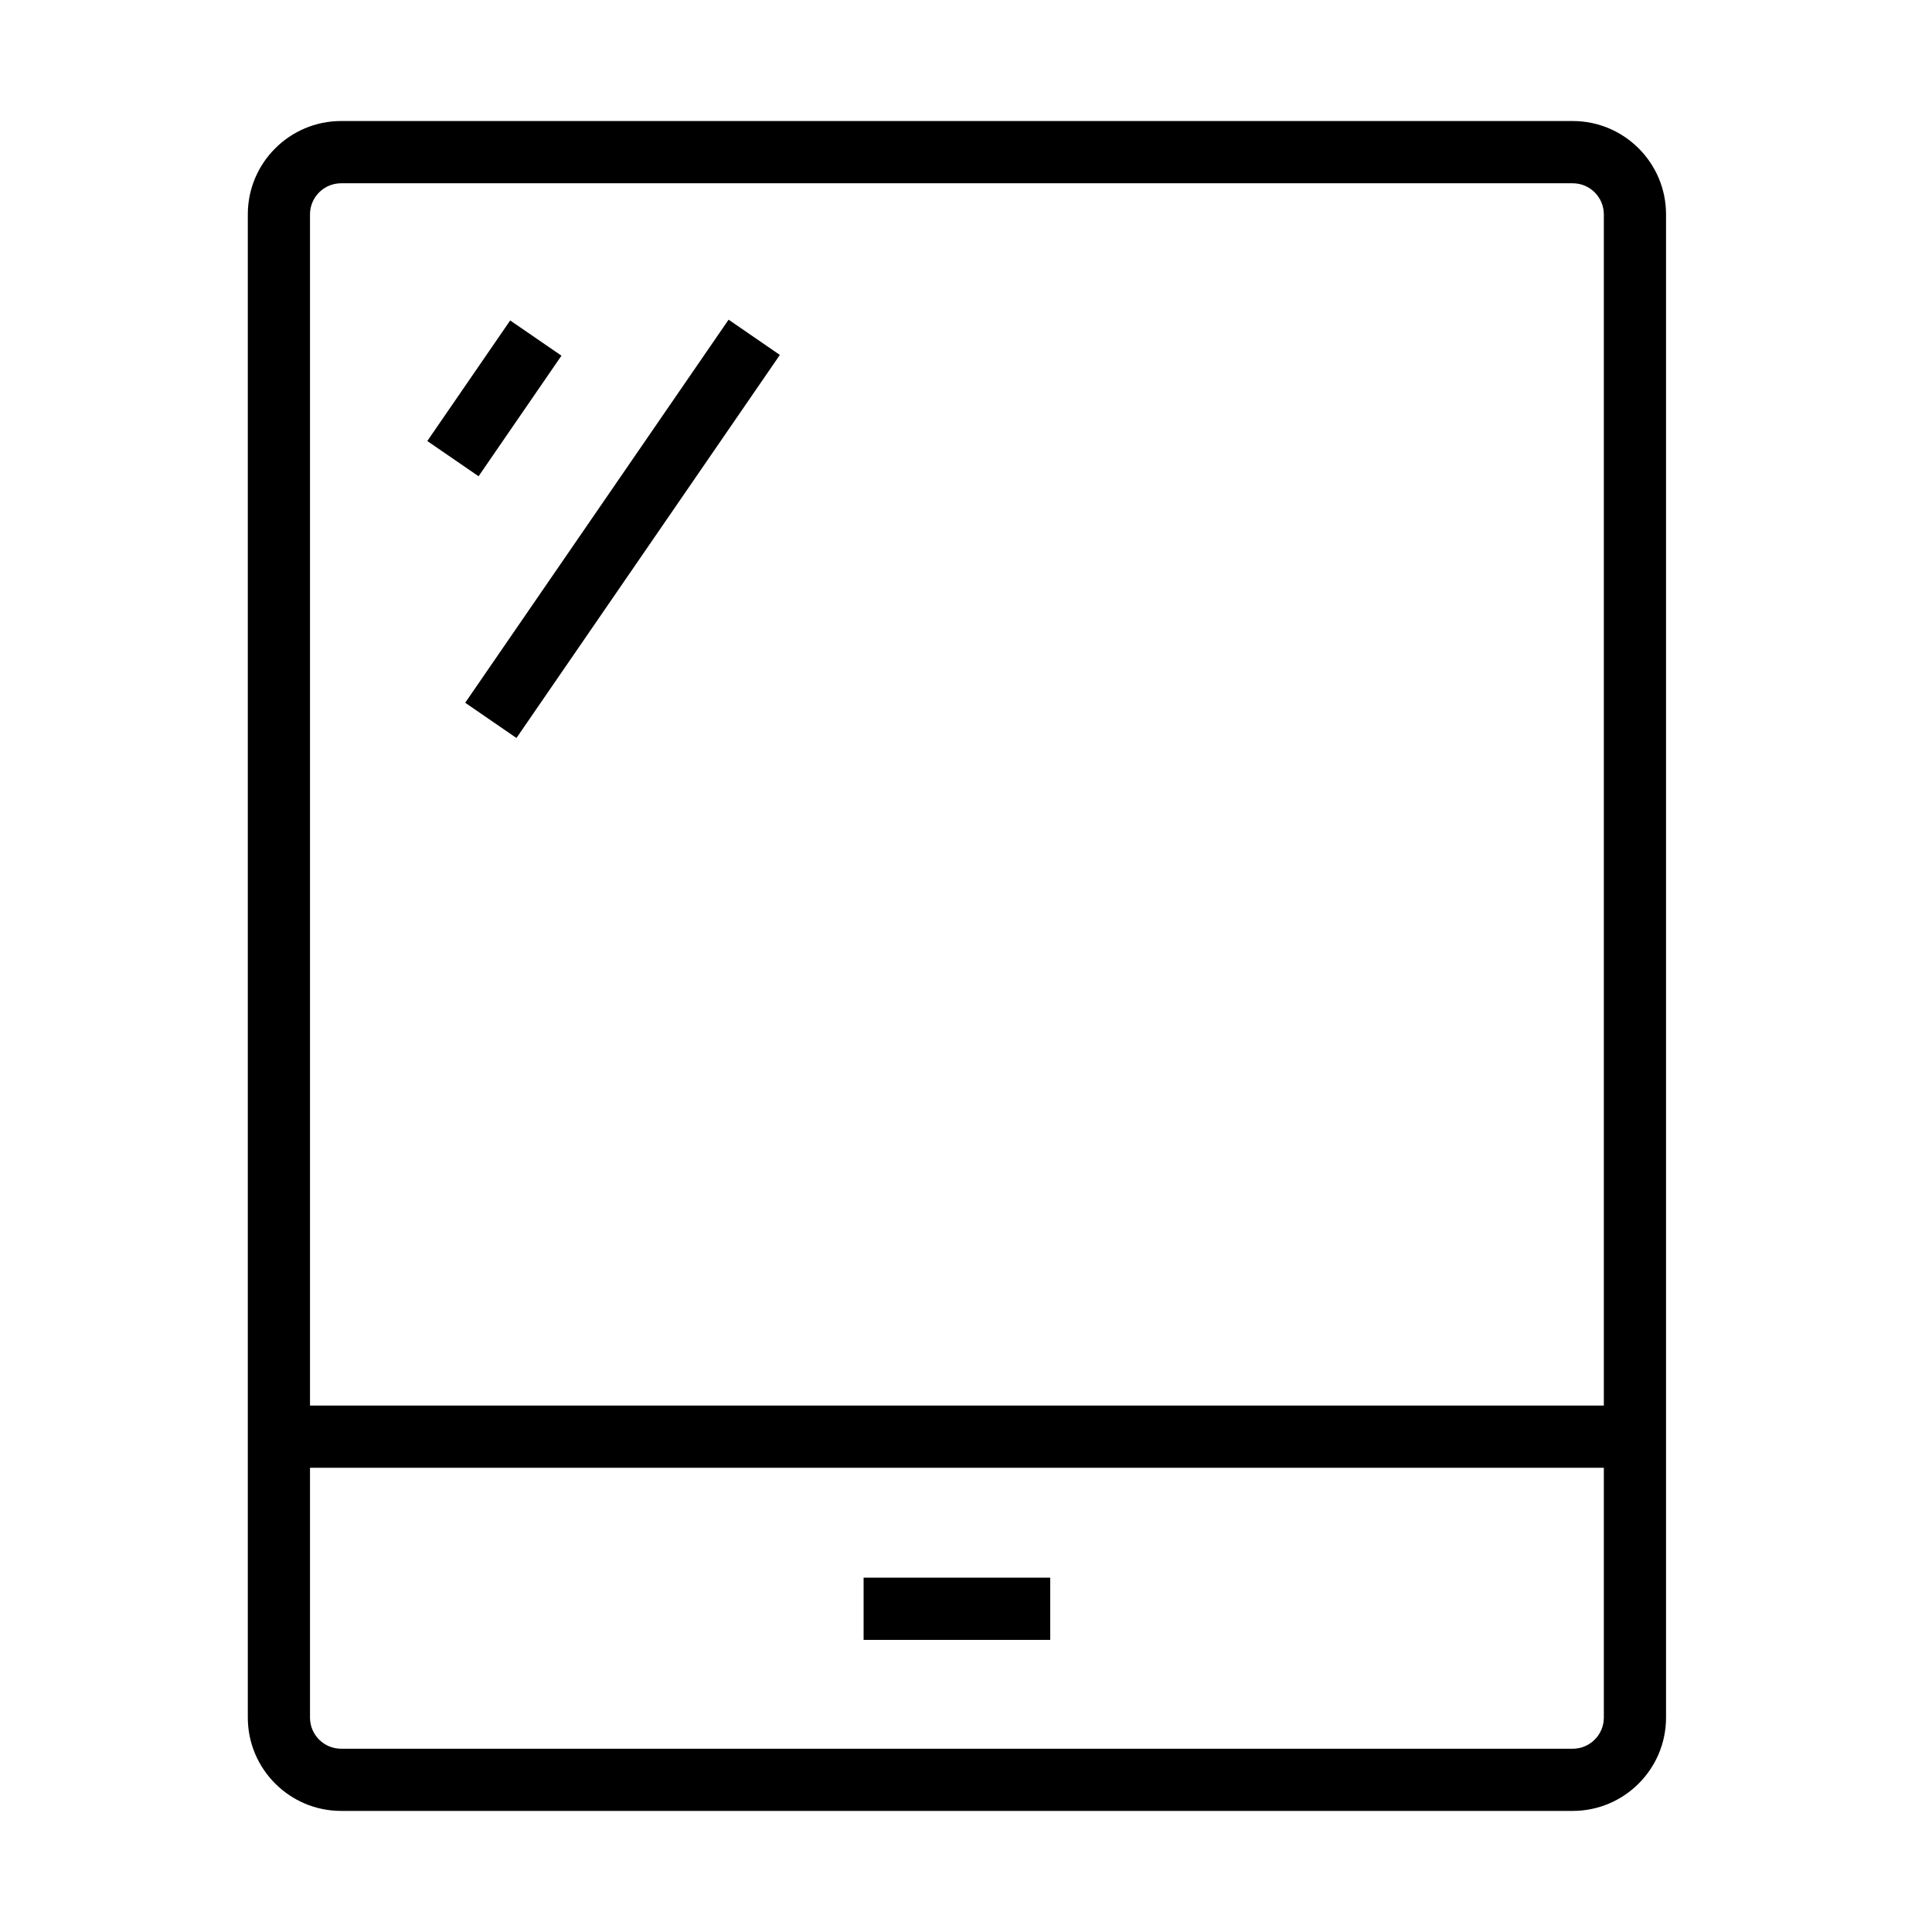
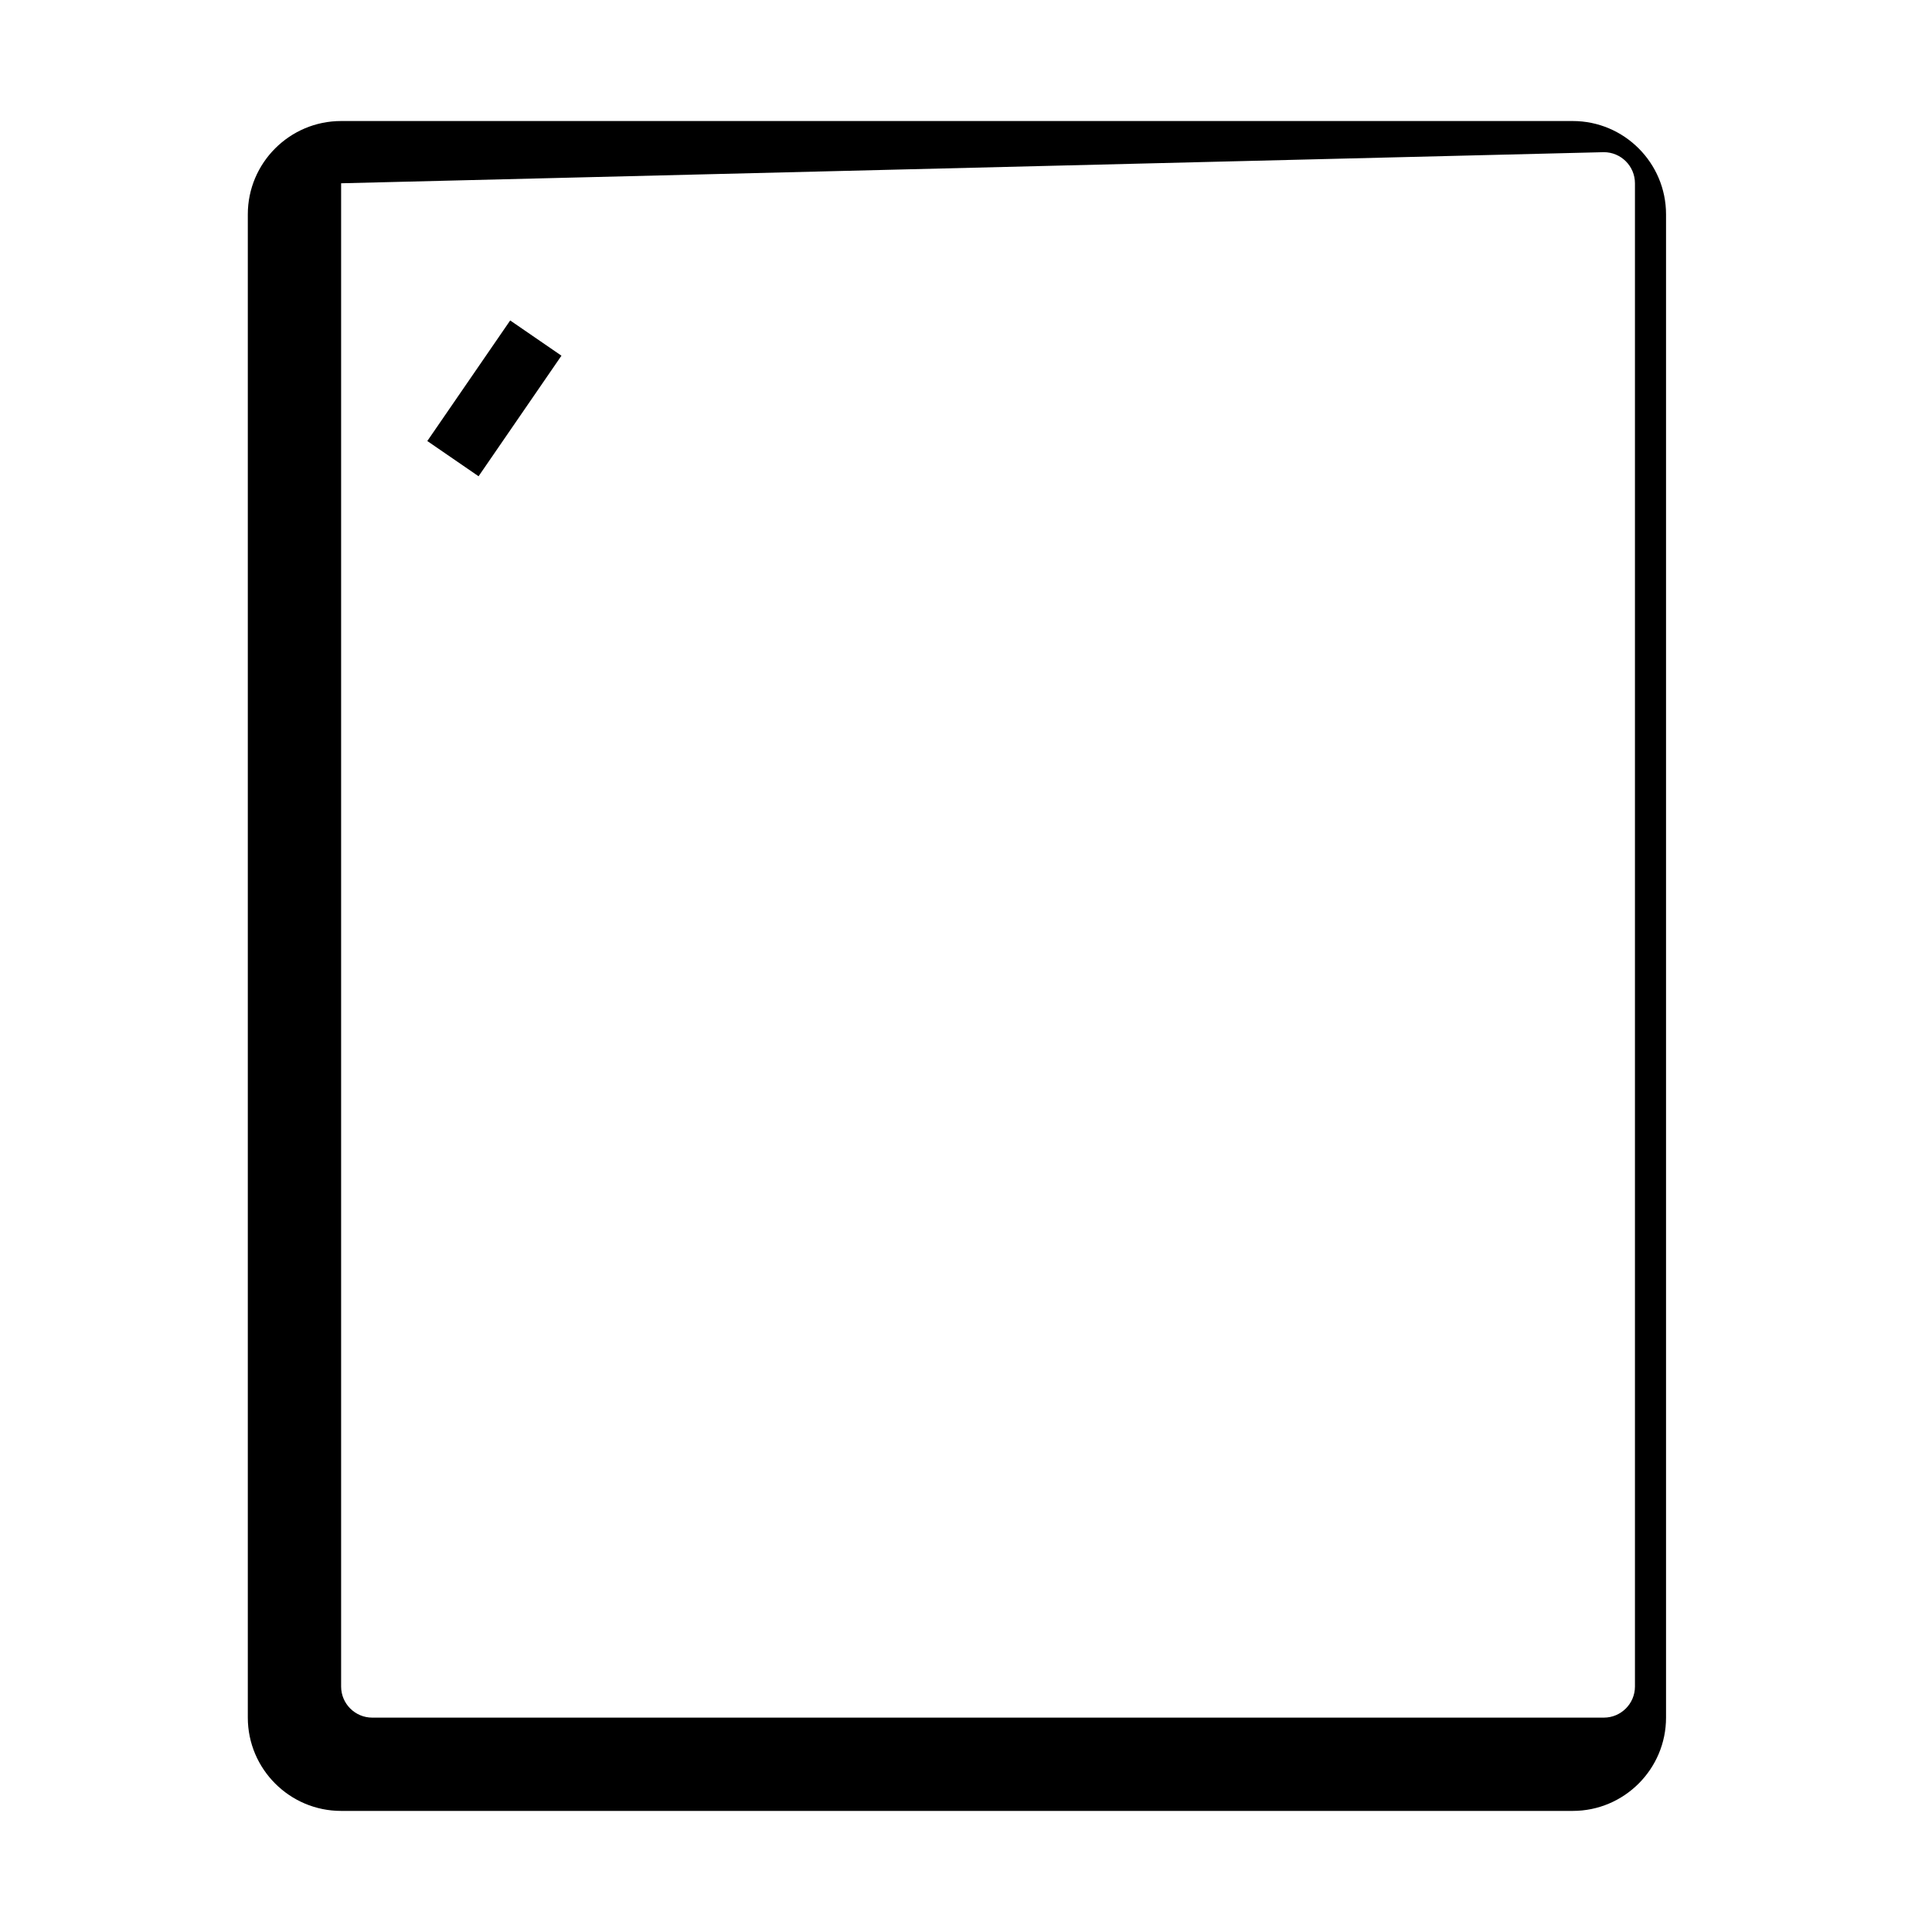
<svg xmlns="http://www.w3.org/2000/svg" fill="#000000" width="800px" height="800px" version="1.1" viewBox="144 144 512 512">
  <g>
-     <path d="m560.79 623.91h-326.39c-13.633 0-24.727-11.094-24.727-24.727v-398.38c0-13.637 11.094-24.73 24.727-24.73h326.39c13.633 0 24.727 11.094 24.727 24.73v398.38c0 13.637-11.094 24.727-24.727 24.727zm-326.39-431.34c-4.547 0-8.246 3.695-8.246 8.242v398.38c0 4.543 3.699 8.238 8.246 8.238h326.39c4.543 0 8.242-3.695 8.242-8.238v-398.38c0-4.547-3.699-8.242-8.242-8.242z" />
-     <path d="m577.27 516.49h-359.36v16.488h359.36z" />
-     <path d="m422.32 562.1h-49.457v16.484h49.457z" />
-     <path d="m350.67 238.06-13.586-9.344-69.801 101.52 13.582 9.34z" />
+     <path d="m560.79 623.91h-326.39c-13.633 0-24.727-11.094-24.727-24.727v-398.38c0-13.637 11.094-24.73 24.727-24.73h326.39c13.633 0 24.727 11.094 24.727 24.73v398.38c0 13.637-11.094 24.727-24.727 24.727zm-326.39-431.34v398.38c0 4.543 3.699 8.238 8.246 8.238h326.39c4.543 0 8.242-3.695 8.242-8.238v-398.38c0-4.547-3.699-8.242-8.242-8.242z" />
    <path d="m292.79 238.26-13.586-9.336-21.965 31.953 13.586 9.336z" />
  </g>
</svg>